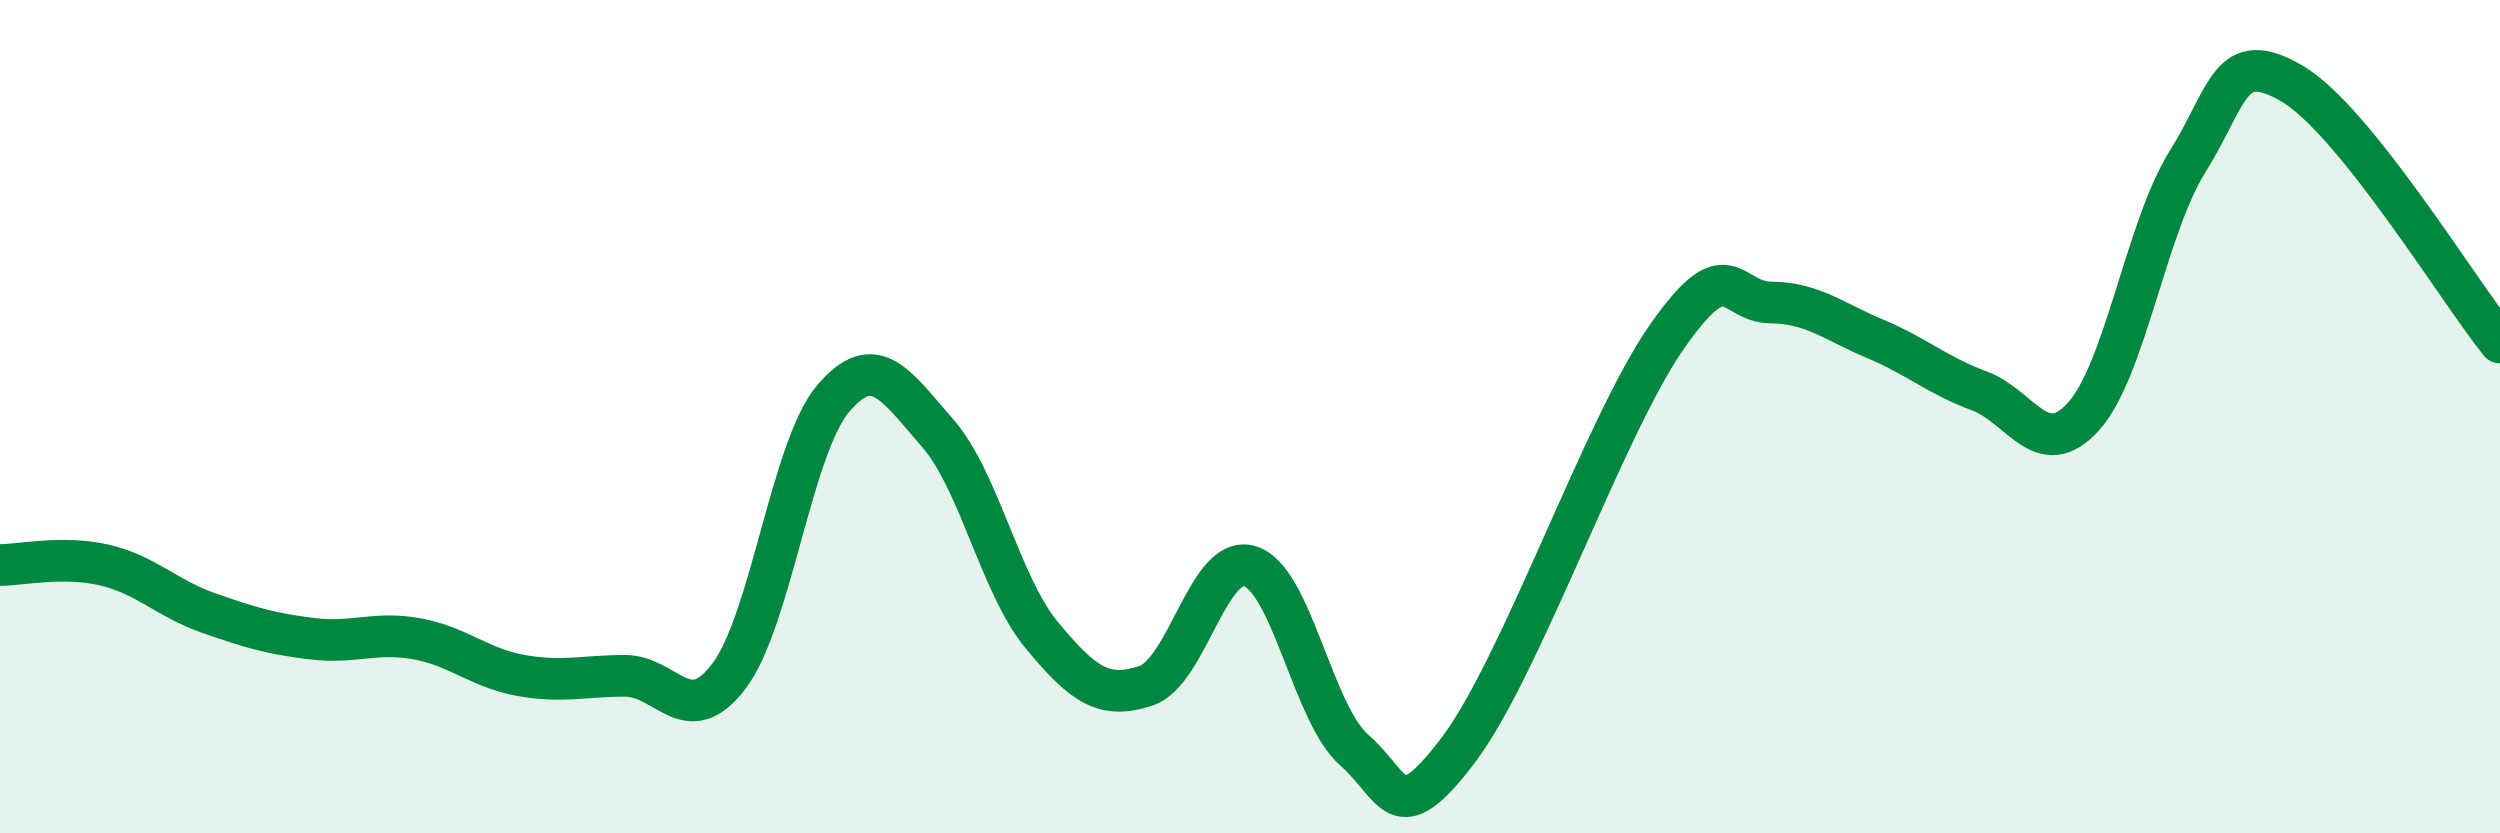
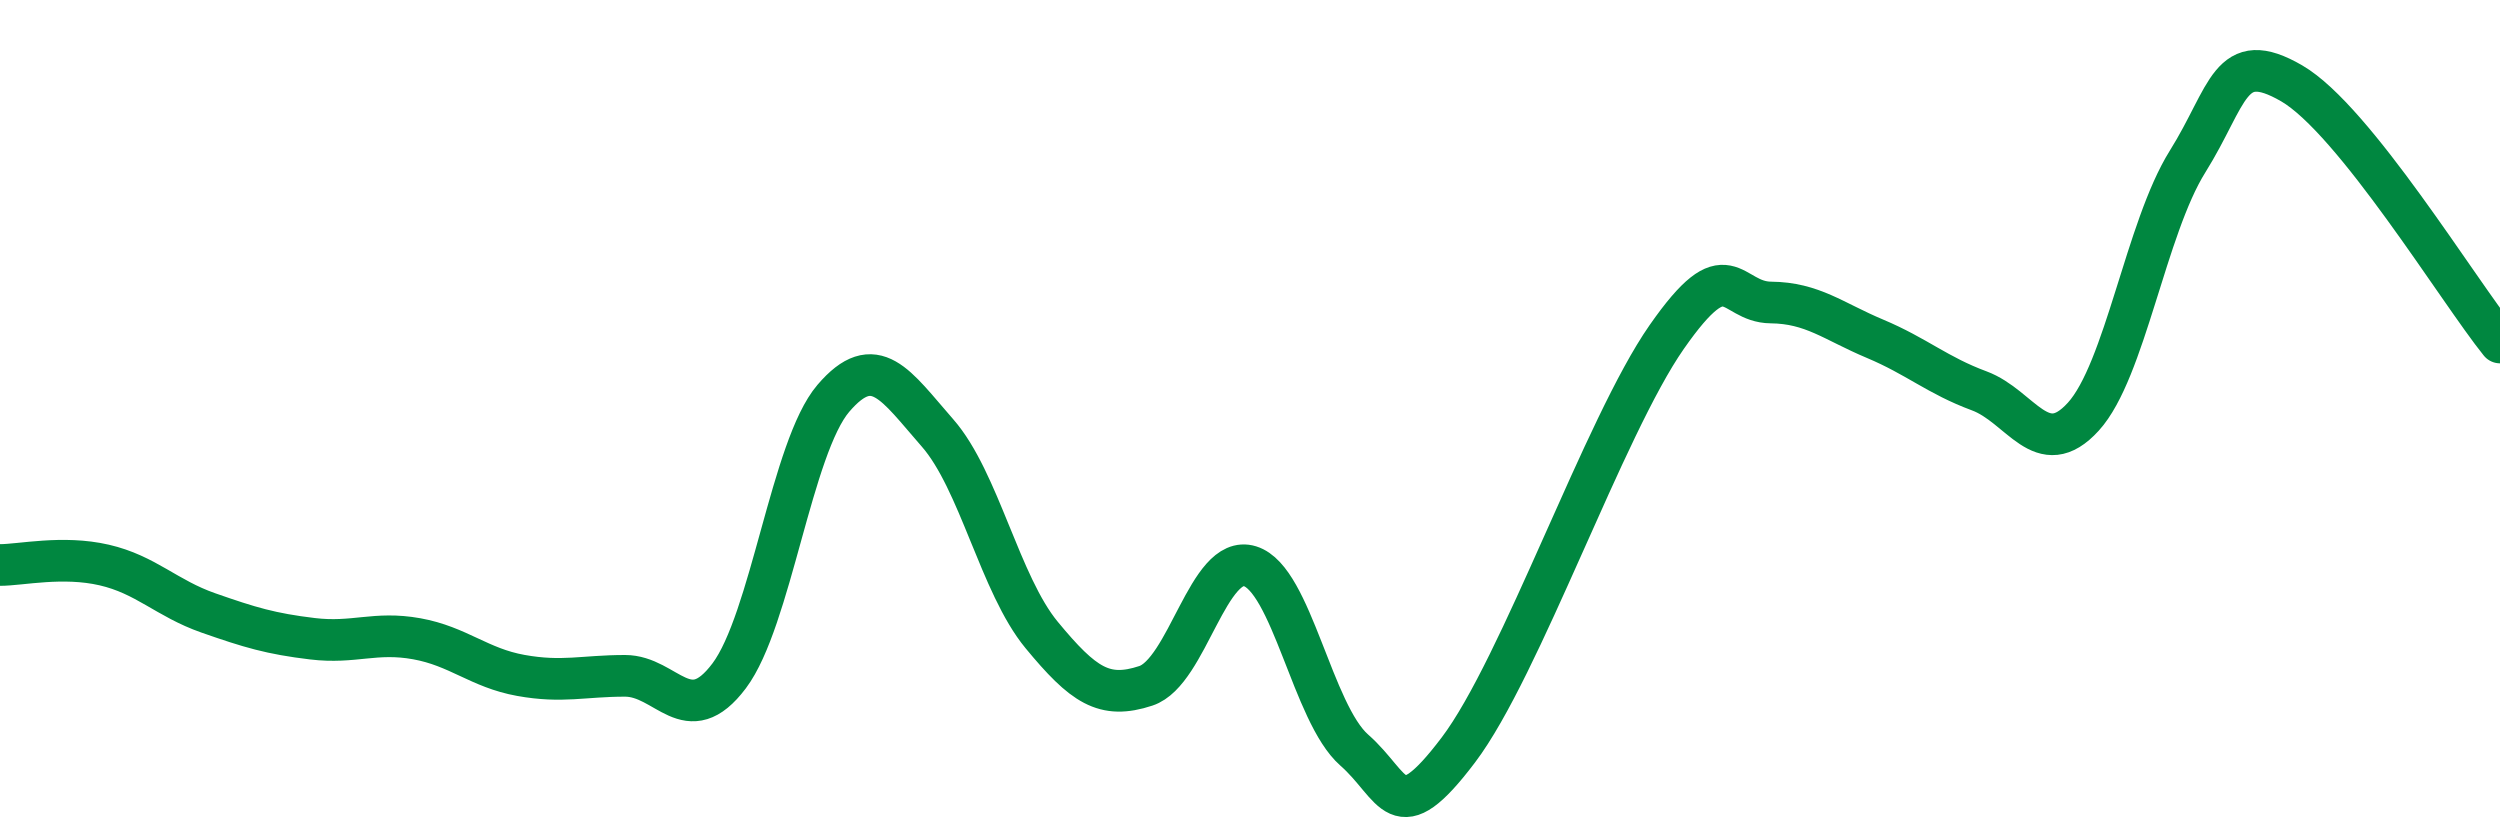
<svg xmlns="http://www.w3.org/2000/svg" width="60" height="20" viewBox="0 0 60 20">
-   <path d="M 0,13.56 C 0.5,13.56 1.5,13.33 2.5,13.56 C 3.5,13.79 4,14.36 5,14.71 C 6,15.06 6.5,15.21 7.5,15.33 C 8.5,15.45 9,15.15 10,15.33 C 11,15.51 11.5,16.03 12.5,16.21 C 13.5,16.39 14,16.22 15,16.22 C 16,16.22 16.5,17.55 17.5,16.22 C 18.5,14.89 19,10.73 20,9.56 C 21,8.39 21.5,9.25 22.5,10.39 C 23.5,11.53 24,14.03 25,15.24 C 26,16.45 26.5,16.79 27.5,16.46 C 28.5,16.13 29,13.28 30,13.59 C 31,13.9 31.5,17.12 32.5,18 C 33.5,18.88 33.5,19.98 35,18 C 36.5,16.02 38.5,10.24 40,8.09 C 41.5,5.94 41.5,7.25 42.5,7.26 C 43.5,7.27 44,7.71 45,8.13 C 46,8.55 46.5,9.01 47.5,9.38 C 48.5,9.75 49,11.1 50,10 C 51,8.9 51.5,5.48 52.5,3.88 C 53.5,2.28 53.5,1.13 55,2 C 56.5,2.87 59,6.98 60,8.22L60 20L0 20Z" fill="#008740" opacity="0.1" stroke-linecap="round" stroke-linejoin="round" />
  <path d="M 0,13.56 C 0.5,13.56 1.5,13.33 2.5,13.56 C 3.5,13.79 4,14.36 5,14.71 C 6,15.06 6.5,15.21 7.5,15.33 C 8.5,15.45 9,15.15 10,15.33 C 11,15.51 11.5,16.03 12.5,16.21 C 13.5,16.39 14,16.22 15,16.22 C 16,16.22 16.5,17.55 17.5,16.22 C 18.5,14.89 19,10.73 20,9.56 C 21,8.39 21.5,9.25 22.5,10.39 C 23.5,11.53 24,14.03 25,15.24 C 26,16.45 26.5,16.79 27.5,16.46 C 28.5,16.13 29,13.28 30,13.59 C 31,13.9 31.5,17.12 32.5,18 C 33.5,18.88 33.5,19.98 35,18 C 36.5,16.02 38.5,10.24 40,8.09 C 41.5,5.94 41.5,7.25 42.5,7.26 C 43.5,7.27 44,7.71 45,8.13 C 46,8.55 46.5,9.01 47.5,9.38 C 48.5,9.75 49,11.1 50,10 C 51,8.9 51.5,5.48 52.5,3.88 C 53.5,2.28 53.5,1.13 55,2 C 56.5,2.87 59,6.98 60,8.22" stroke="#008740" stroke-width="1" fill="none" stroke-linecap="round" stroke-linejoin="round" />
</svg>